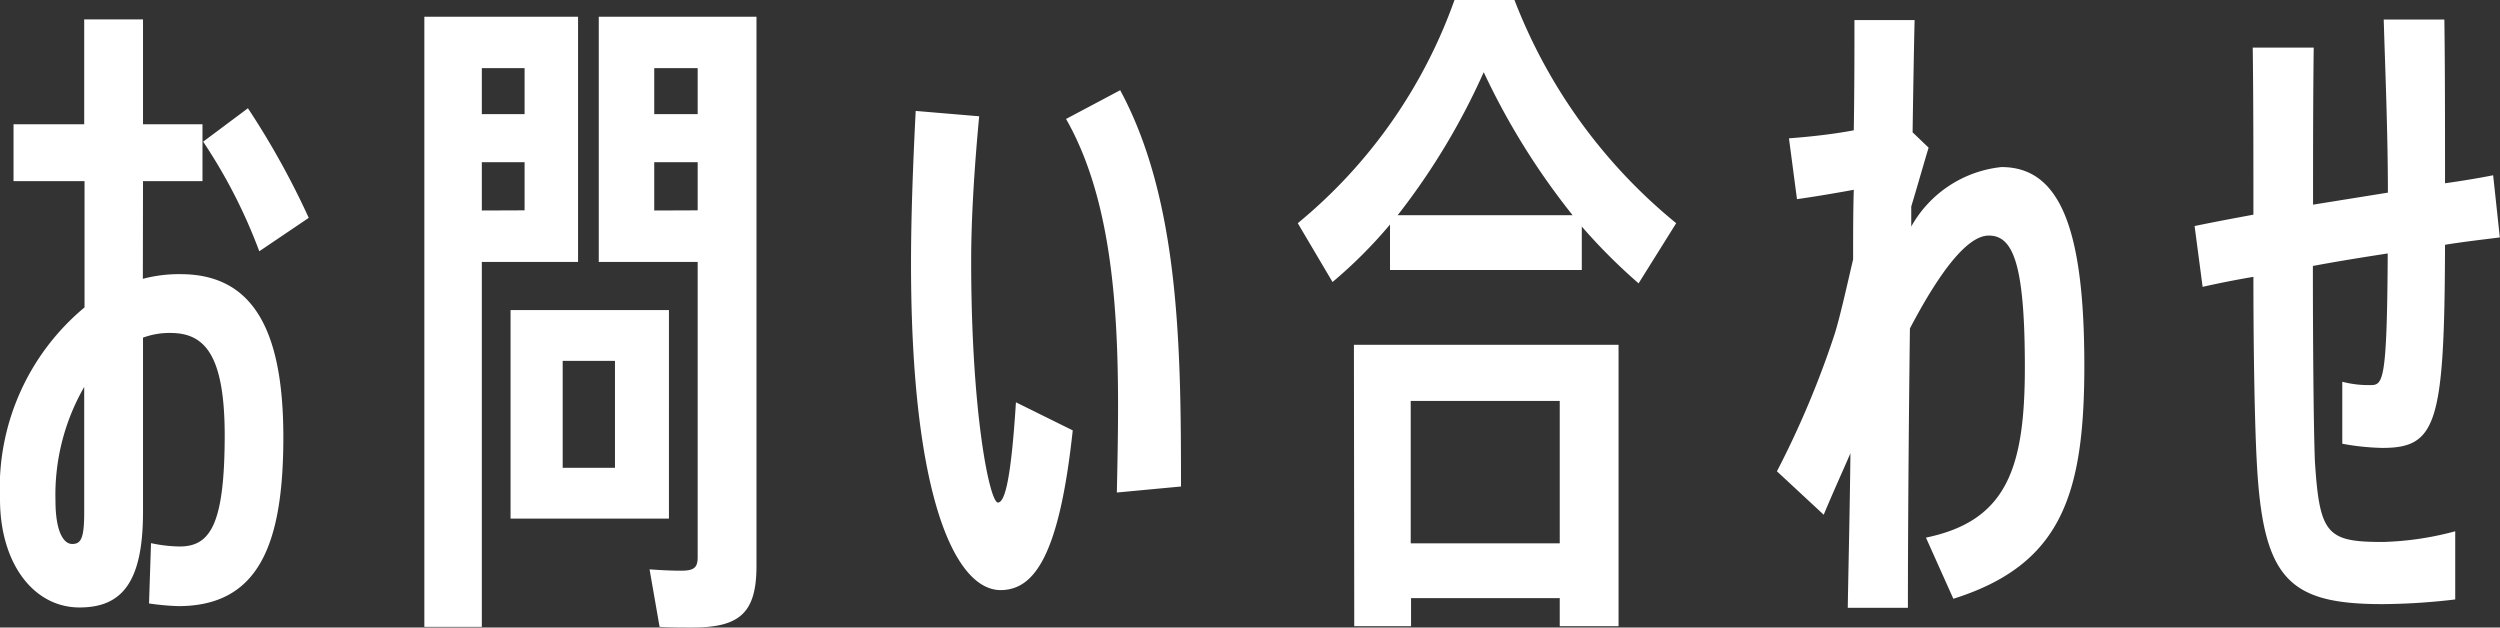
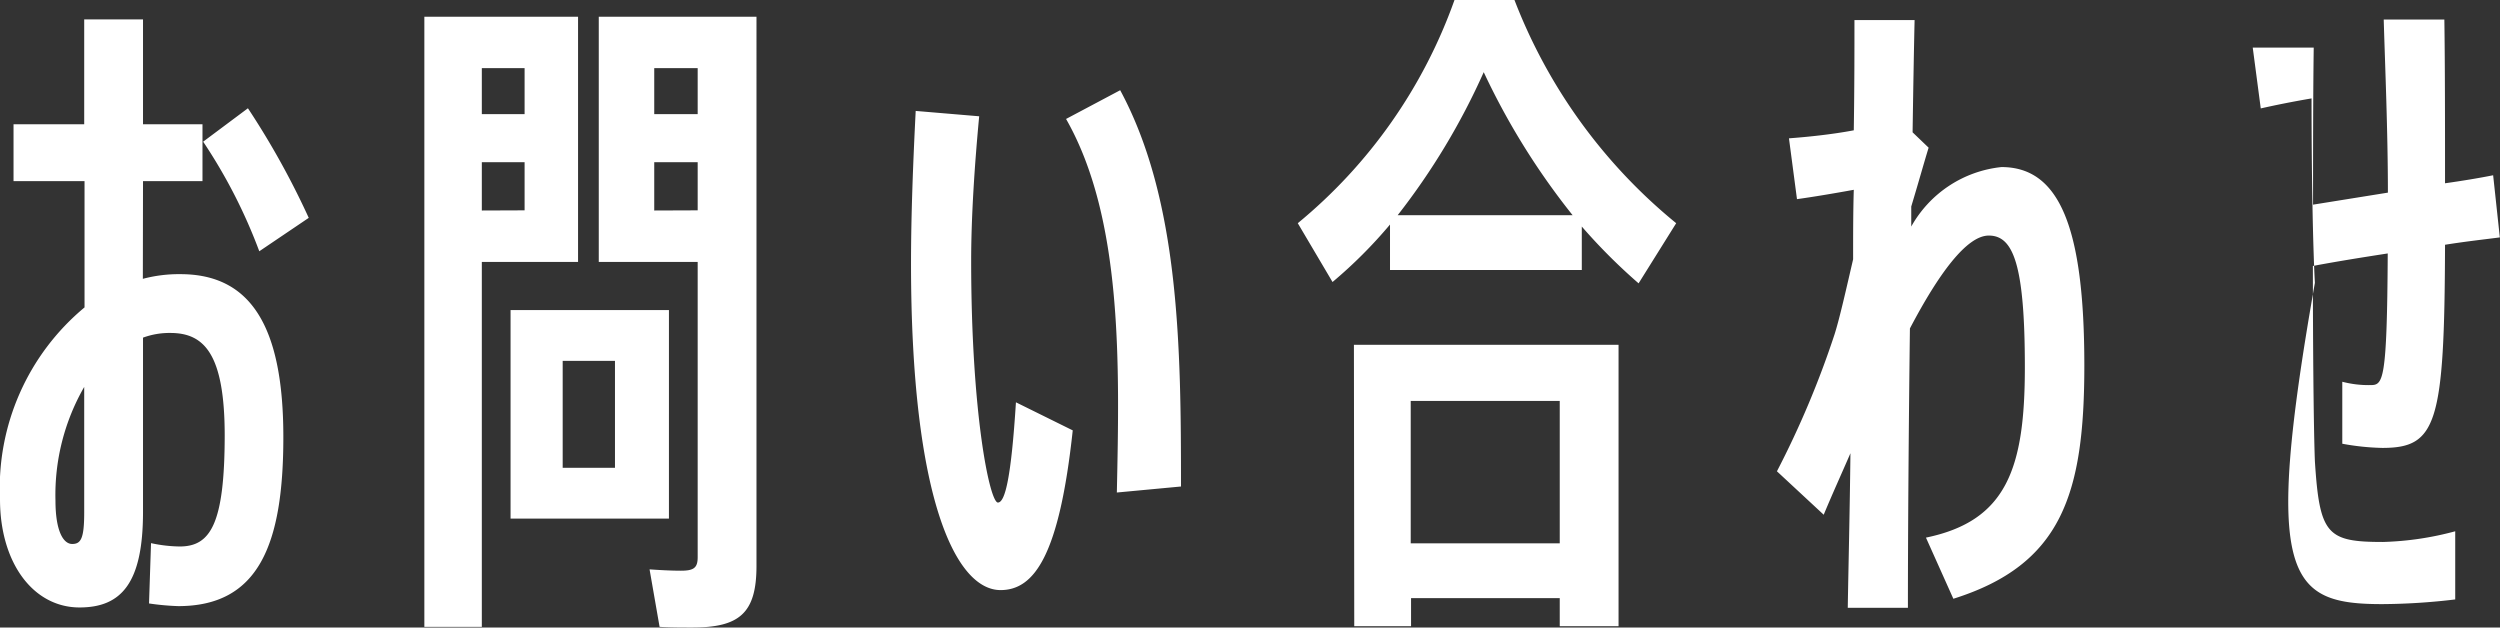
<svg xmlns="http://www.w3.org/2000/svg" width="59.856" height="15.024" viewBox="0 0 59.856 15.024">
  <rect x="0" y="0" width="59.856" height="15.024" fill="#333333" stroke="none" />
-   <path d="M4-9.248H5.424v-1.36H4V-13.12H2.592v2.512H.9v1.36h1.7v3.024A5.625,5.625,0,0,0,.576-1.632C.576-.1,1.376.96,2.48.96,3.488.96,4,.368,4-1.328V-5.5a1.826,1.826,0,0,1,.656-.112c.816,0,1.3.512,1.3,2.464C5.952-1.04,5.616-.5,4.88-.5a3.363,3.363,0,0,1-.688-.08L4.144.864a6.04,6.04,0,0,0,.7.064C6.768.928,7.36-.544,7.36-3.12c0-2.656-.784-3.9-2.464-3.9a3.355,3.355,0,0,0-.9.112Zm3.968.88a19.339,19.339,0,0,0-1.456-2.624l-1.072.8A12.659,12.659,0,0,1,6.784-7.568ZM2.592-1.312c0,.624-.08.752-.288.752s-.4-.3-.4-1.04a5.186,5.186,0,0,1,.688-2.72Zm11.824-6v-5.872h-3.68V1.424h1.376V-7.312Zm4.272-5.872H14.912v5.872H17.28V-.24c0,.256-.1.32-.4.32-.24,0-.528-.016-.752-.032l.24,1.376c.24.016.544.016.784.016,1.12,0,1.536-.336,1.536-1.472Zm-5.552,1.232v1.1H12.112v-1.1Zm4.144,0v1.1H16.24v-1.1ZM12.112-8.544V-9.7h1.024v1.152Zm4.128,0V-9.7h1.04v1.152Zm.352,2.384H12.8v4.992h3.792ZM15.3-2.384H14.048v-2.56H15.3Zm10.8-8.352c1.36,2.384,1.28,5.888,1.216,8.944l1.536-.144c0-3.312-.032-6.848-1.456-9.488Zm-3.6-.192c-.064,1.248-.112,2.528-.112,3.648,0,5.632,1.072,7.824,2.144,7.824.816,0,1.408-.848,1.728-3.824L24.9-3.952c-.112,1.776-.256,2.4-.432,2.4-.192,0-.64-2.1-.64-5.792,0-1.024.08-2.272.192-3.456Zm12.9-2.656A12.212,12.212,0,0,1,31.648-8.24l.832,1.408a11.175,11.175,0,0,0,1.376-1.376V-7.12h4.592V-8.16a13.639,13.639,0,0,0,1.36,1.36l.9-1.44a12.847,12.847,0,0,1-3.872-5.344Zm-1.36,5.152A16.391,16.391,0,0,0,36.1-11.856a17.105,17.105,0,0,0,2.128,3.424Zm-1.04,9.84h1.36V.736H37.92v.672h1.408V-5.328H32.992ZM37.92-3.984V-.576H34.352V-3.984ZM46.336-8.64c.16-.528.32-1.1.416-1.408l-.384-.368c.016-1.056.032-1.984.048-2.688h-1.44c0,.7,0,1.6-.016,2.64-.528.1-1.12.16-1.552.192L43.6-8.816c.352-.048.928-.144,1.36-.224-.016.528-.016,1.088-.016,1.664-.16.688-.32,1.408-.448,1.808A22.161,22.161,0,0,1,43.12-2.3l1.12,1.04c.208-.5.432-.992.64-1.472-.016,1.424-.048,2.72-.064,3.7h1.44c0-1.568.016-4.112.048-6.688.688-1.312,1.36-2.224,1.888-2.224.576,0,.864.656.864,3.152,0,2.416-.432,3.68-2.368,4.08L47.344.752c2.592-.816,3.136-2.5,3.136-5.584,0-3.3-.592-4.752-1.984-4.752a2.807,2.807,0,0,0-2.16,1.424Zm10.32,5.68a5.866,5.866,0,0,0,.96.1c1.3,0,1.488-.576,1.5-4.864.5-.08.944-.128,1.312-.176l-.16-1.488q-.5.1-1.152.192c0-1.408,0-2.832-.016-3.92H57.648c.032,1.1.1,2.688.1,4.144l-1.792.288c0-1.248,0-2.544.016-3.76H54.512c.016,1.232.016,2.624.016,4-.544.1-1.024.192-1.408.272l.192,1.456c.352-.08.752-.16,1.216-.24,0,1.808.032,3.536.08,4.416C54.752.272,55.36.88,57.616.88A15.214,15.214,0,0,0,59.36.768V-.864a7.374,7.374,0,0,1-1.728.256c-1.344,0-1.52-.176-1.632-1.936-.032-.832-.048-2.9-.048-4.672.592-.112,1.2-.208,1.792-.3-.016,3.088-.112,3.152-.416,3.152a2.486,2.486,0,0,1-.672-.08Z" transform="translate(-0.576 13.584)" fill="#fff" />
+   <path d="M4-9.248H5.424v-1.36H4V-13.12H2.592v2.512H.9v1.36h1.7v3.024A5.625,5.625,0,0,0,.576-1.632C.576-.1,1.376.96,2.48.96,3.488.96,4,.368,4-1.328V-5.5a1.826,1.826,0,0,1,.656-.112c.816,0,1.3.512,1.3,2.464C5.952-1.04,5.616-.5,4.88-.5a3.363,3.363,0,0,1-.688-.08L4.144.864a6.04,6.04,0,0,0,.7.064C6.768.928,7.36-.544,7.36-3.12c0-2.656-.784-3.9-2.464-3.9a3.355,3.355,0,0,0-.9.112Zm3.968.88a19.339,19.339,0,0,0-1.456-2.624l-1.072.8A12.659,12.659,0,0,1,6.784-7.568ZM2.592-1.312c0,.624-.08.752-.288.752s-.4-.3-.4-1.04a5.186,5.186,0,0,1,.688-2.72Zm11.824-6v-5.872h-3.68V1.424h1.376V-7.312Zm4.272-5.872H14.912v5.872H17.28V-.24c0,.256-.1.32-.4.32-.24,0-.528-.016-.752-.032l.24,1.376c.24.016.544.016.784.016,1.12,0,1.536-.336,1.536-1.472Zm-5.552,1.232v1.1H12.112v-1.1Zm4.144,0v1.1H16.24v-1.1ZM12.112-8.544V-9.7h1.024v1.152Zm4.128,0V-9.7h1.04v1.152Zm.352,2.384H12.8v4.992h3.792ZM15.3-2.384H14.048v-2.56H15.3Zm10.8-8.352c1.36,2.384,1.28,5.888,1.216,8.944l1.536-.144c0-3.312-.032-6.848-1.456-9.488Zm-3.6-.192c-.064,1.248-.112,2.528-.112,3.648,0,5.632,1.072,7.824,2.144,7.824.816,0,1.408-.848,1.728-3.824L24.9-3.952c-.112,1.776-.256,2.4-.432,2.4-.192,0-.64-2.1-.64-5.792,0-1.024.08-2.272.192-3.456Zm12.9-2.656A12.212,12.212,0,0,1,31.648-8.24l.832,1.408a11.175,11.175,0,0,0,1.376-1.376V-7.12h4.592V-8.16a13.639,13.639,0,0,0,1.36,1.36l.9-1.44a12.847,12.847,0,0,1-3.872-5.344Zm-1.36,5.152A16.391,16.391,0,0,0,36.1-11.856a17.105,17.105,0,0,0,2.128,3.424Zm-1.04,9.84h1.36V.736H37.92v.672h1.408V-5.328H32.992ZM37.92-3.984V-.576H34.352V-3.984ZM46.336-8.64c.16-.528.32-1.1.416-1.408l-.384-.368c.016-1.056.032-1.984.048-2.688h-1.44c0,.7,0,1.6-.016,2.64-.528.1-1.12.16-1.552.192L43.6-8.816c.352-.048.928-.144,1.36-.224-.016.528-.016,1.088-.016,1.664-.16.688-.32,1.408-.448,1.808A22.161,22.161,0,0,1,43.12-2.3l1.12,1.04c.208-.5.432-.992.64-1.472-.016,1.424-.048,2.72-.064,3.7h1.44c0-1.568.016-4.112.048-6.688.688-1.312,1.36-2.224,1.888-2.224.576,0,.864.656.864,3.152,0,2.416-.432,3.68-2.368,4.08L47.344.752c2.592-.816,3.136-2.5,3.136-5.584,0-3.3-.592-4.752-1.984-4.752a2.807,2.807,0,0,0-2.16,1.424Zm10.32,5.68a5.866,5.866,0,0,0,.96.1c1.3,0,1.488-.576,1.5-4.864.5-.08.944-.128,1.312-.176l-.16-1.488q-.5.1-1.152.192c0-1.408,0-2.832-.016-3.92H57.648c.032,1.1.1,2.688.1,4.144l-1.792.288c0-1.248,0-2.544.016-3.76H54.512l.192,1.456c.352-.08.752-.16,1.216-.24,0,1.808.032,3.536.08,4.416C54.752.272,55.36.88,57.616.88A15.214,15.214,0,0,0,59.36.768V-.864a7.374,7.374,0,0,1-1.728.256c-1.344,0-1.52-.176-1.632-1.936-.032-.832-.048-2.9-.048-4.672.592-.112,1.2-.208,1.792-.3-.016,3.088-.112,3.152-.416,3.152a2.486,2.486,0,0,1-.672-.08Z" transform="translate(-0.576 13.584)" fill="#fff" />
</svg>